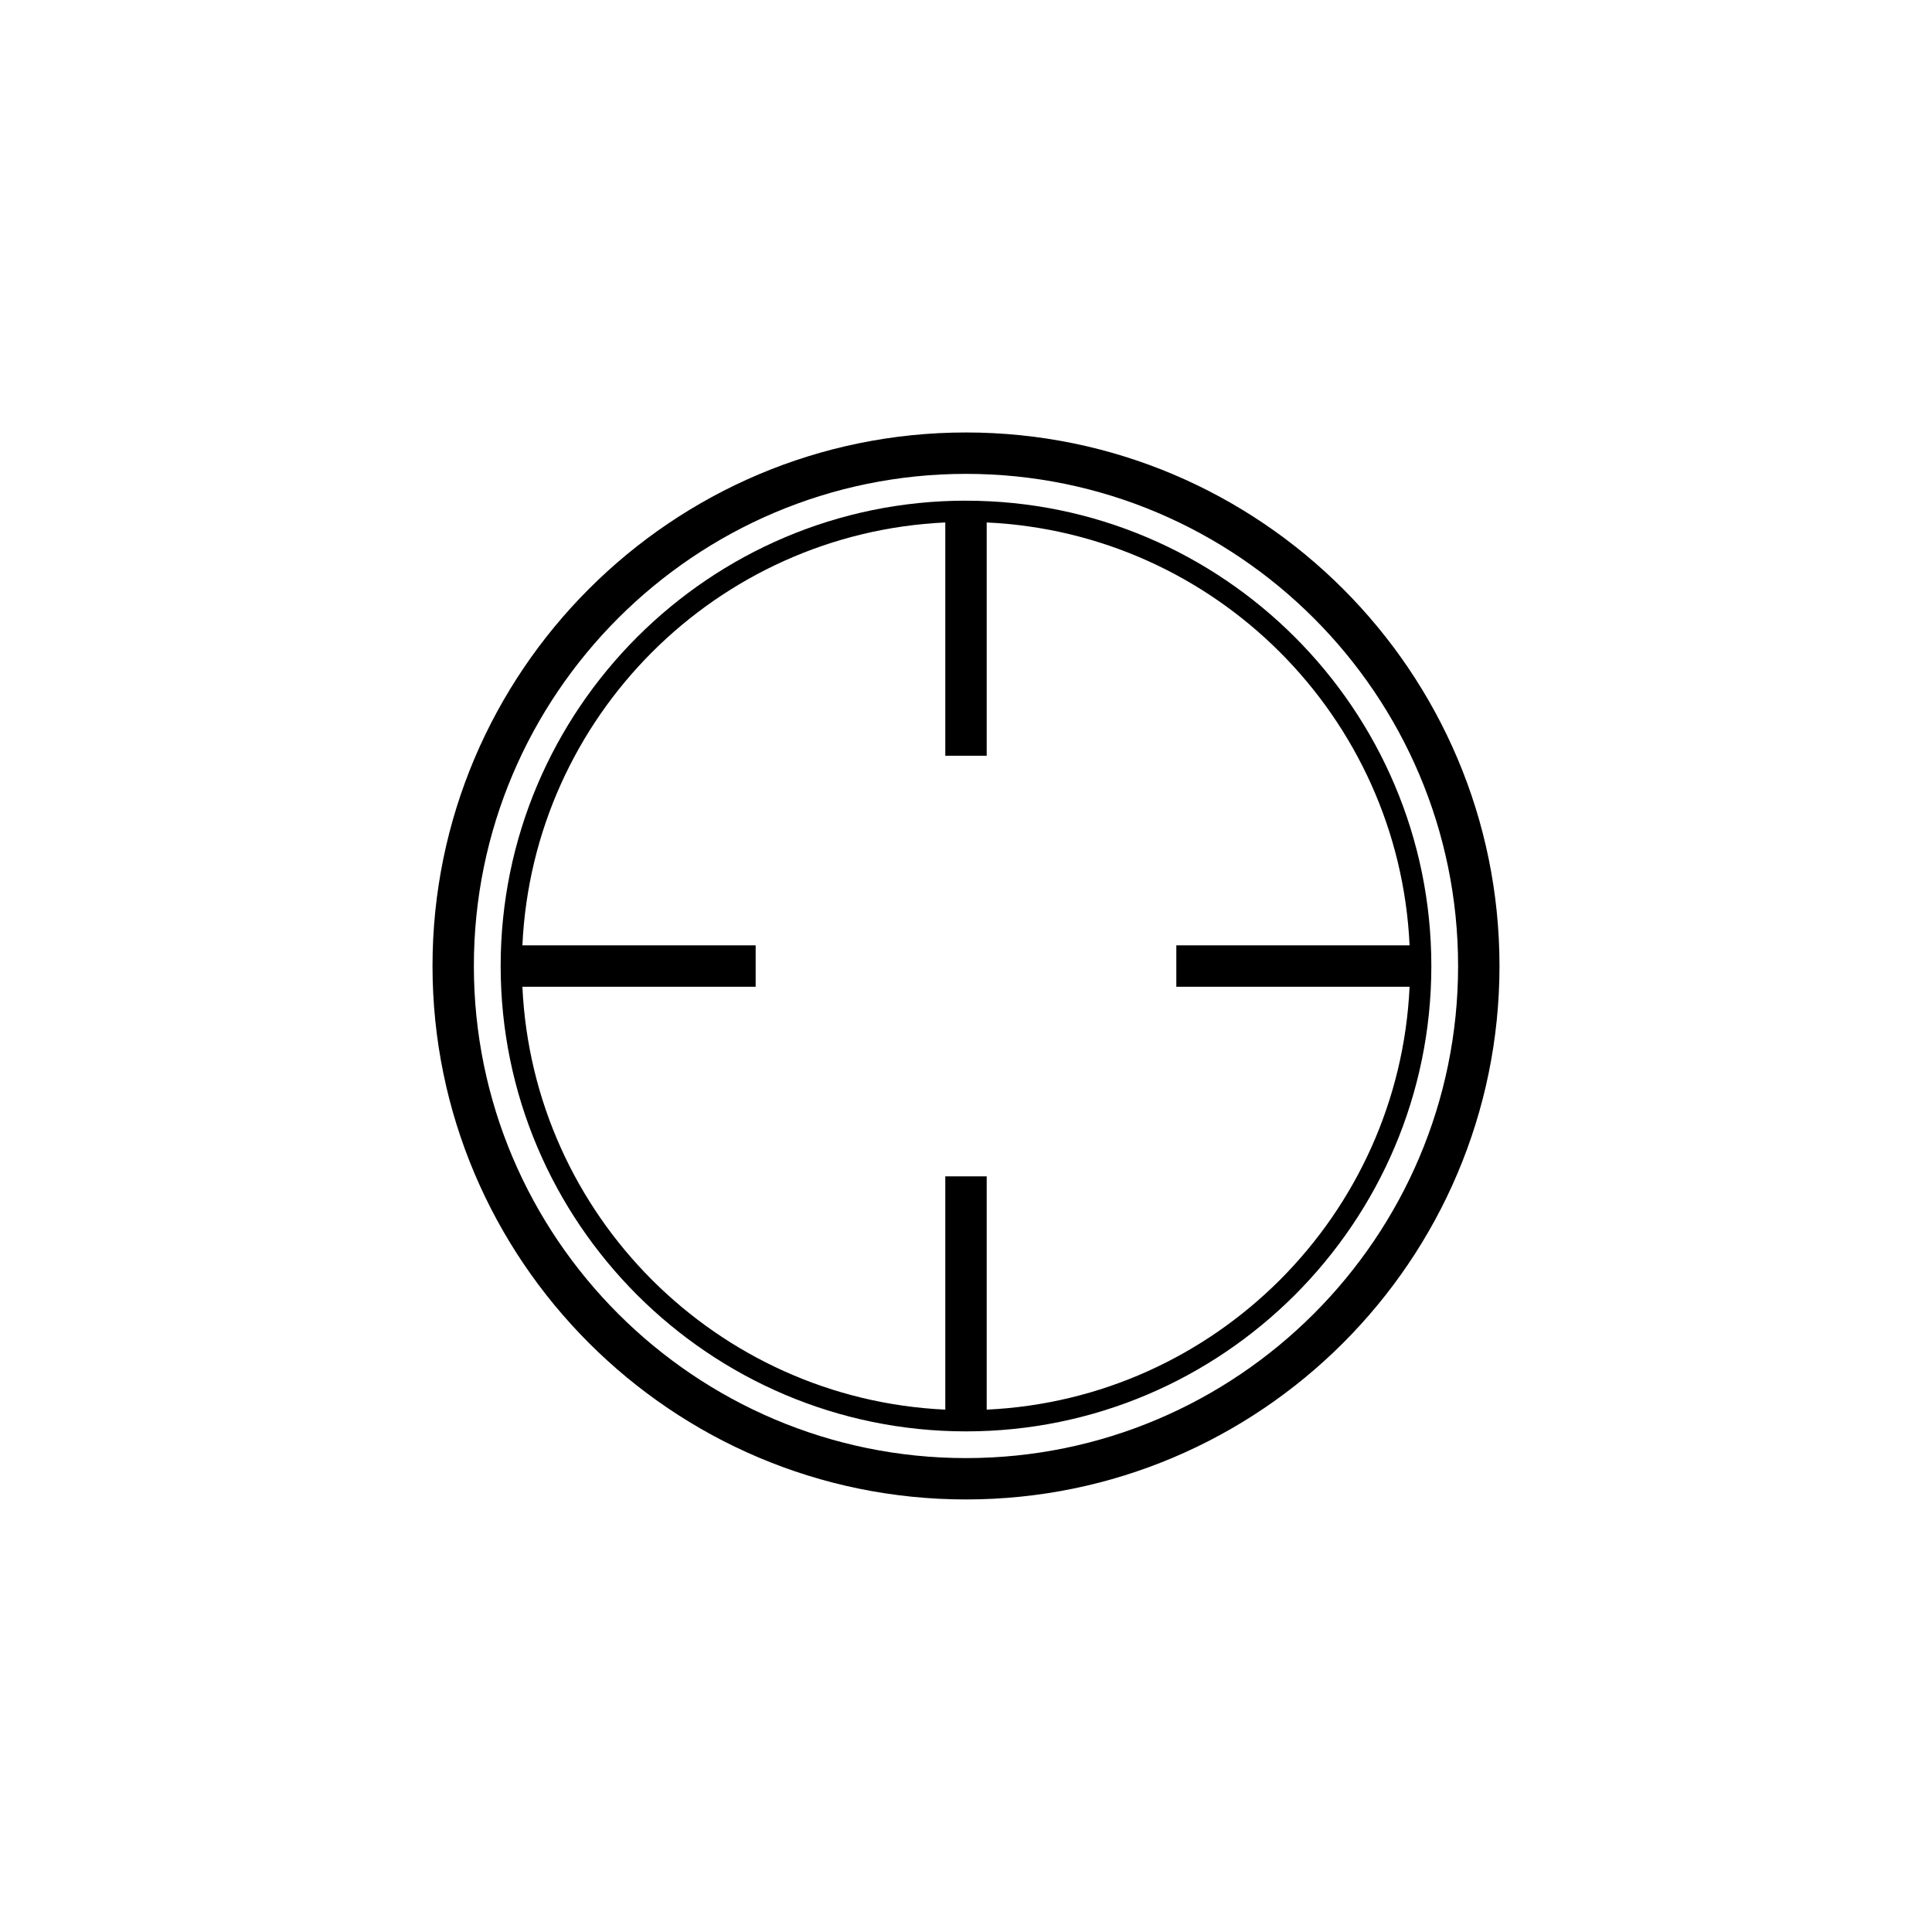
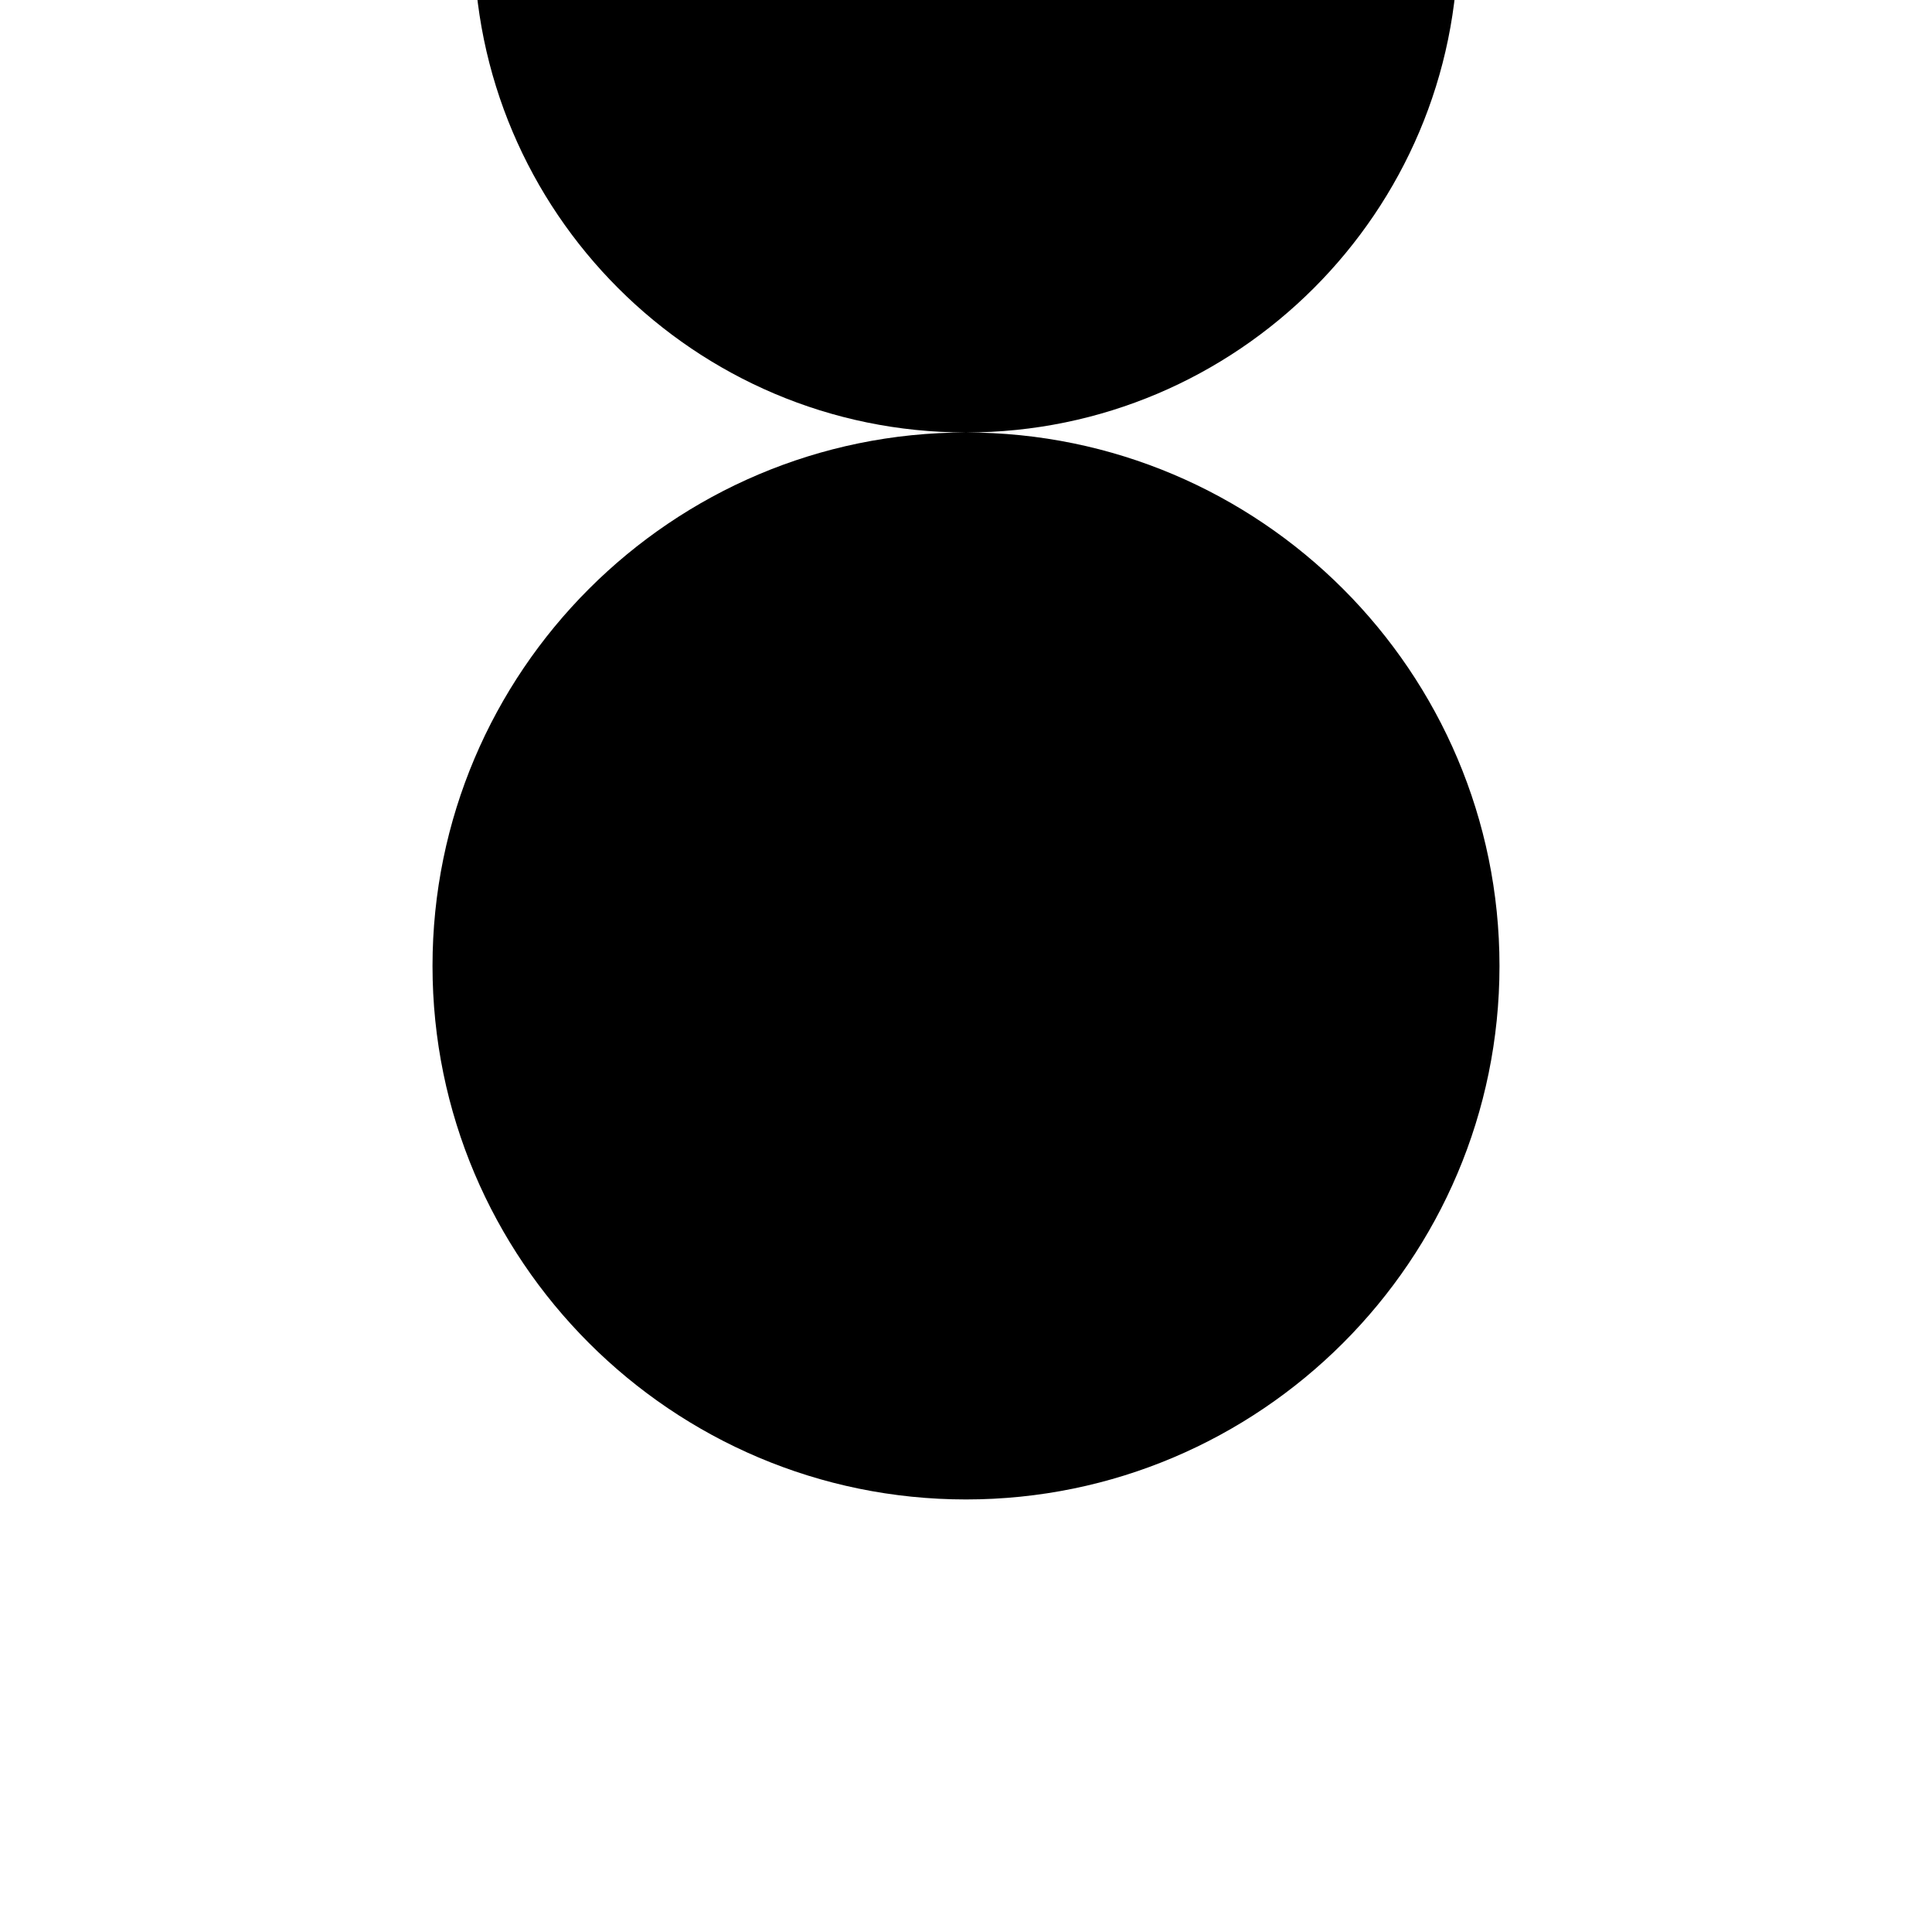
<svg xmlns="http://www.w3.org/2000/svg" fill="#000000" width="800px" height="800px" version="1.1" viewBox="144 144 512 512">
  <g>
-     <path d="m400 258.61c-77.965 0-141.38 63.426-141.38 141.38 0 77.961 63.426 141.38 141.38 141.38 77.961 0 141.38-63.426 141.38-141.38 0-77.957-63.426-141.38-141.38-141.38zm0 271.8c-71.902 0-130.42-58.504-130.42-130.42 0-71.902 58.508-130.41 130.42-130.41 71.906 0 130.41 58.508 130.41 130.42 0 71.906-58.508 130.41-130.41 130.41z" />
-     <path d="m400 276.68c-68 0-123.32 55.316-123.32 123.32s55.316 123.33 123.32 123.33c68.004 0 123.32-55.324 123.32-123.32 0-68-55.324-123.32-123.32-123.32zm5.484 240.88v-61.816h-10.973v61.824c-60.59-2.812-109.27-51.48-112.07-112.07h61.816v-10.969h-61.816c2.805-60.59 51.48-109.26 112.07-112.07v61.816h10.973v-61.816c60.582 2.812 109.27 51.48 112.07 112.07h-61.816v10.969h61.816c-2.805 60.59-51.484 109.26-112.07 112.07z" />
+     <path d="m400 258.61c-77.965 0-141.38 63.426-141.38 141.38 0 77.961 63.426 141.38 141.38 141.38 77.961 0 141.38-63.426 141.38-141.38 0-77.957-63.426-141.38-141.38-141.38zc-71.902 0-130.42-58.504-130.42-130.42 0-71.902 58.508-130.41 130.42-130.41 71.906 0 130.41 58.508 130.41 130.42 0 71.906-58.508 130.41-130.41 130.41z" />
  </g>
</svg>